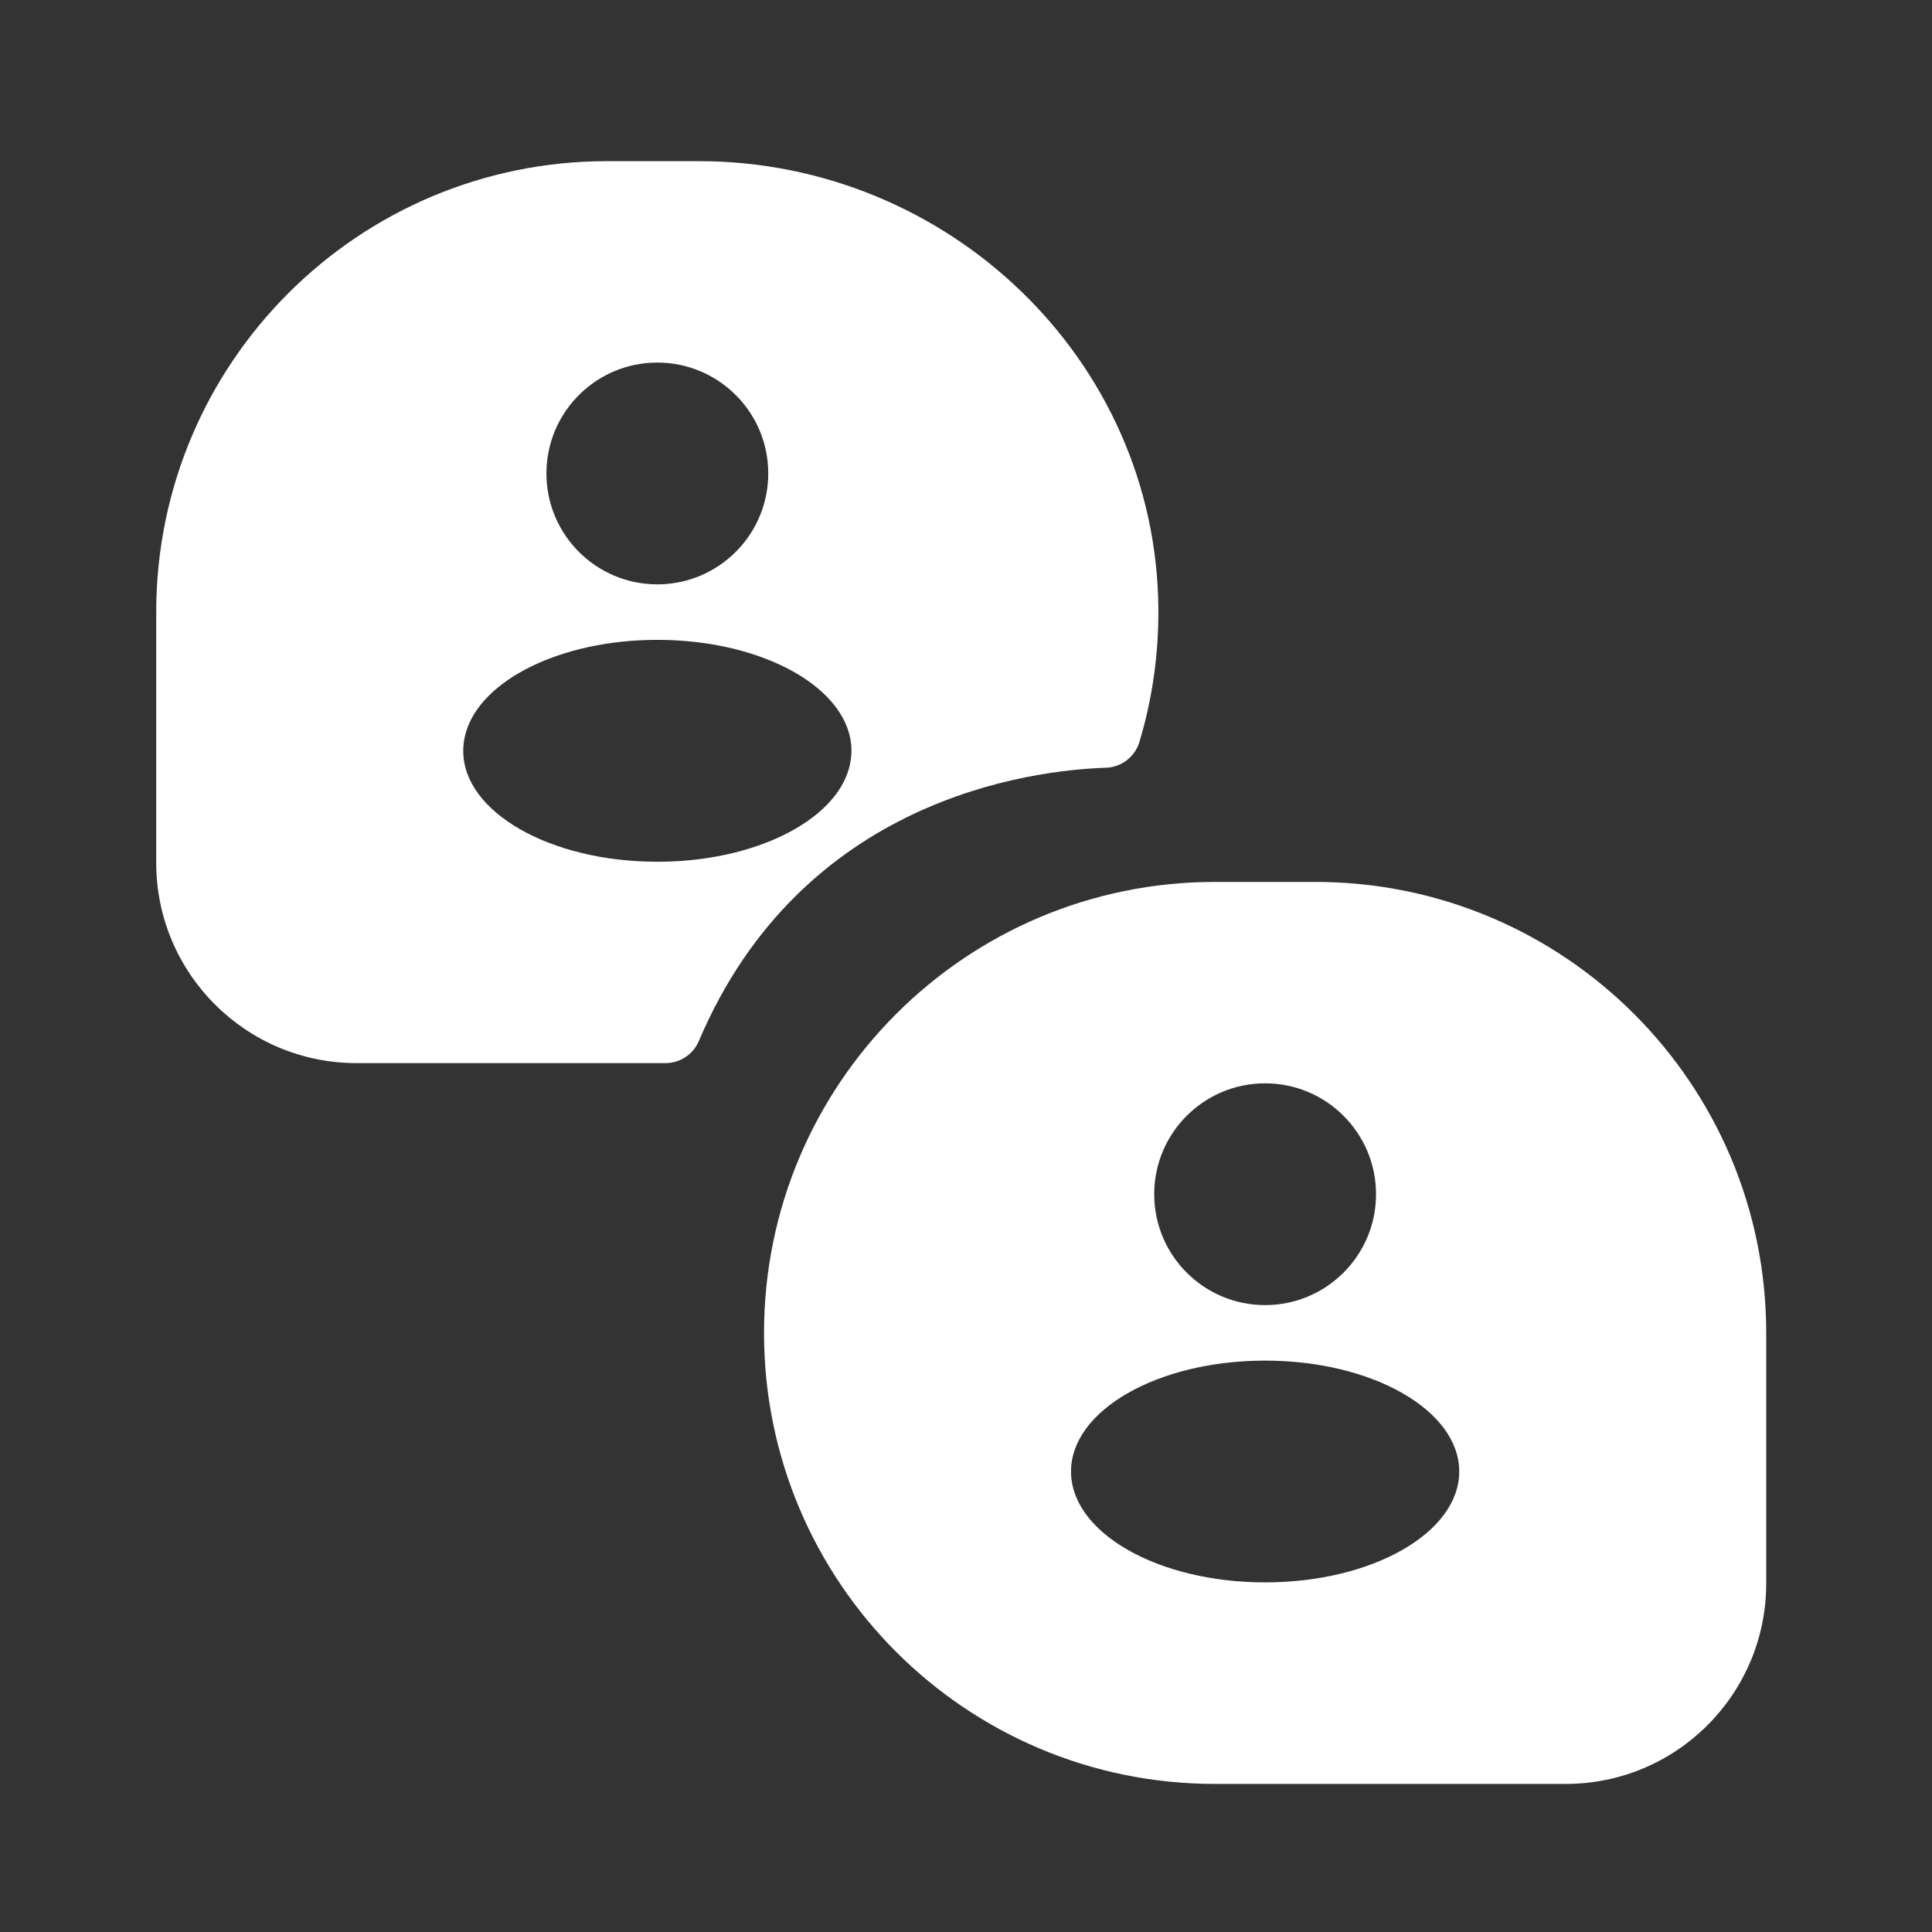
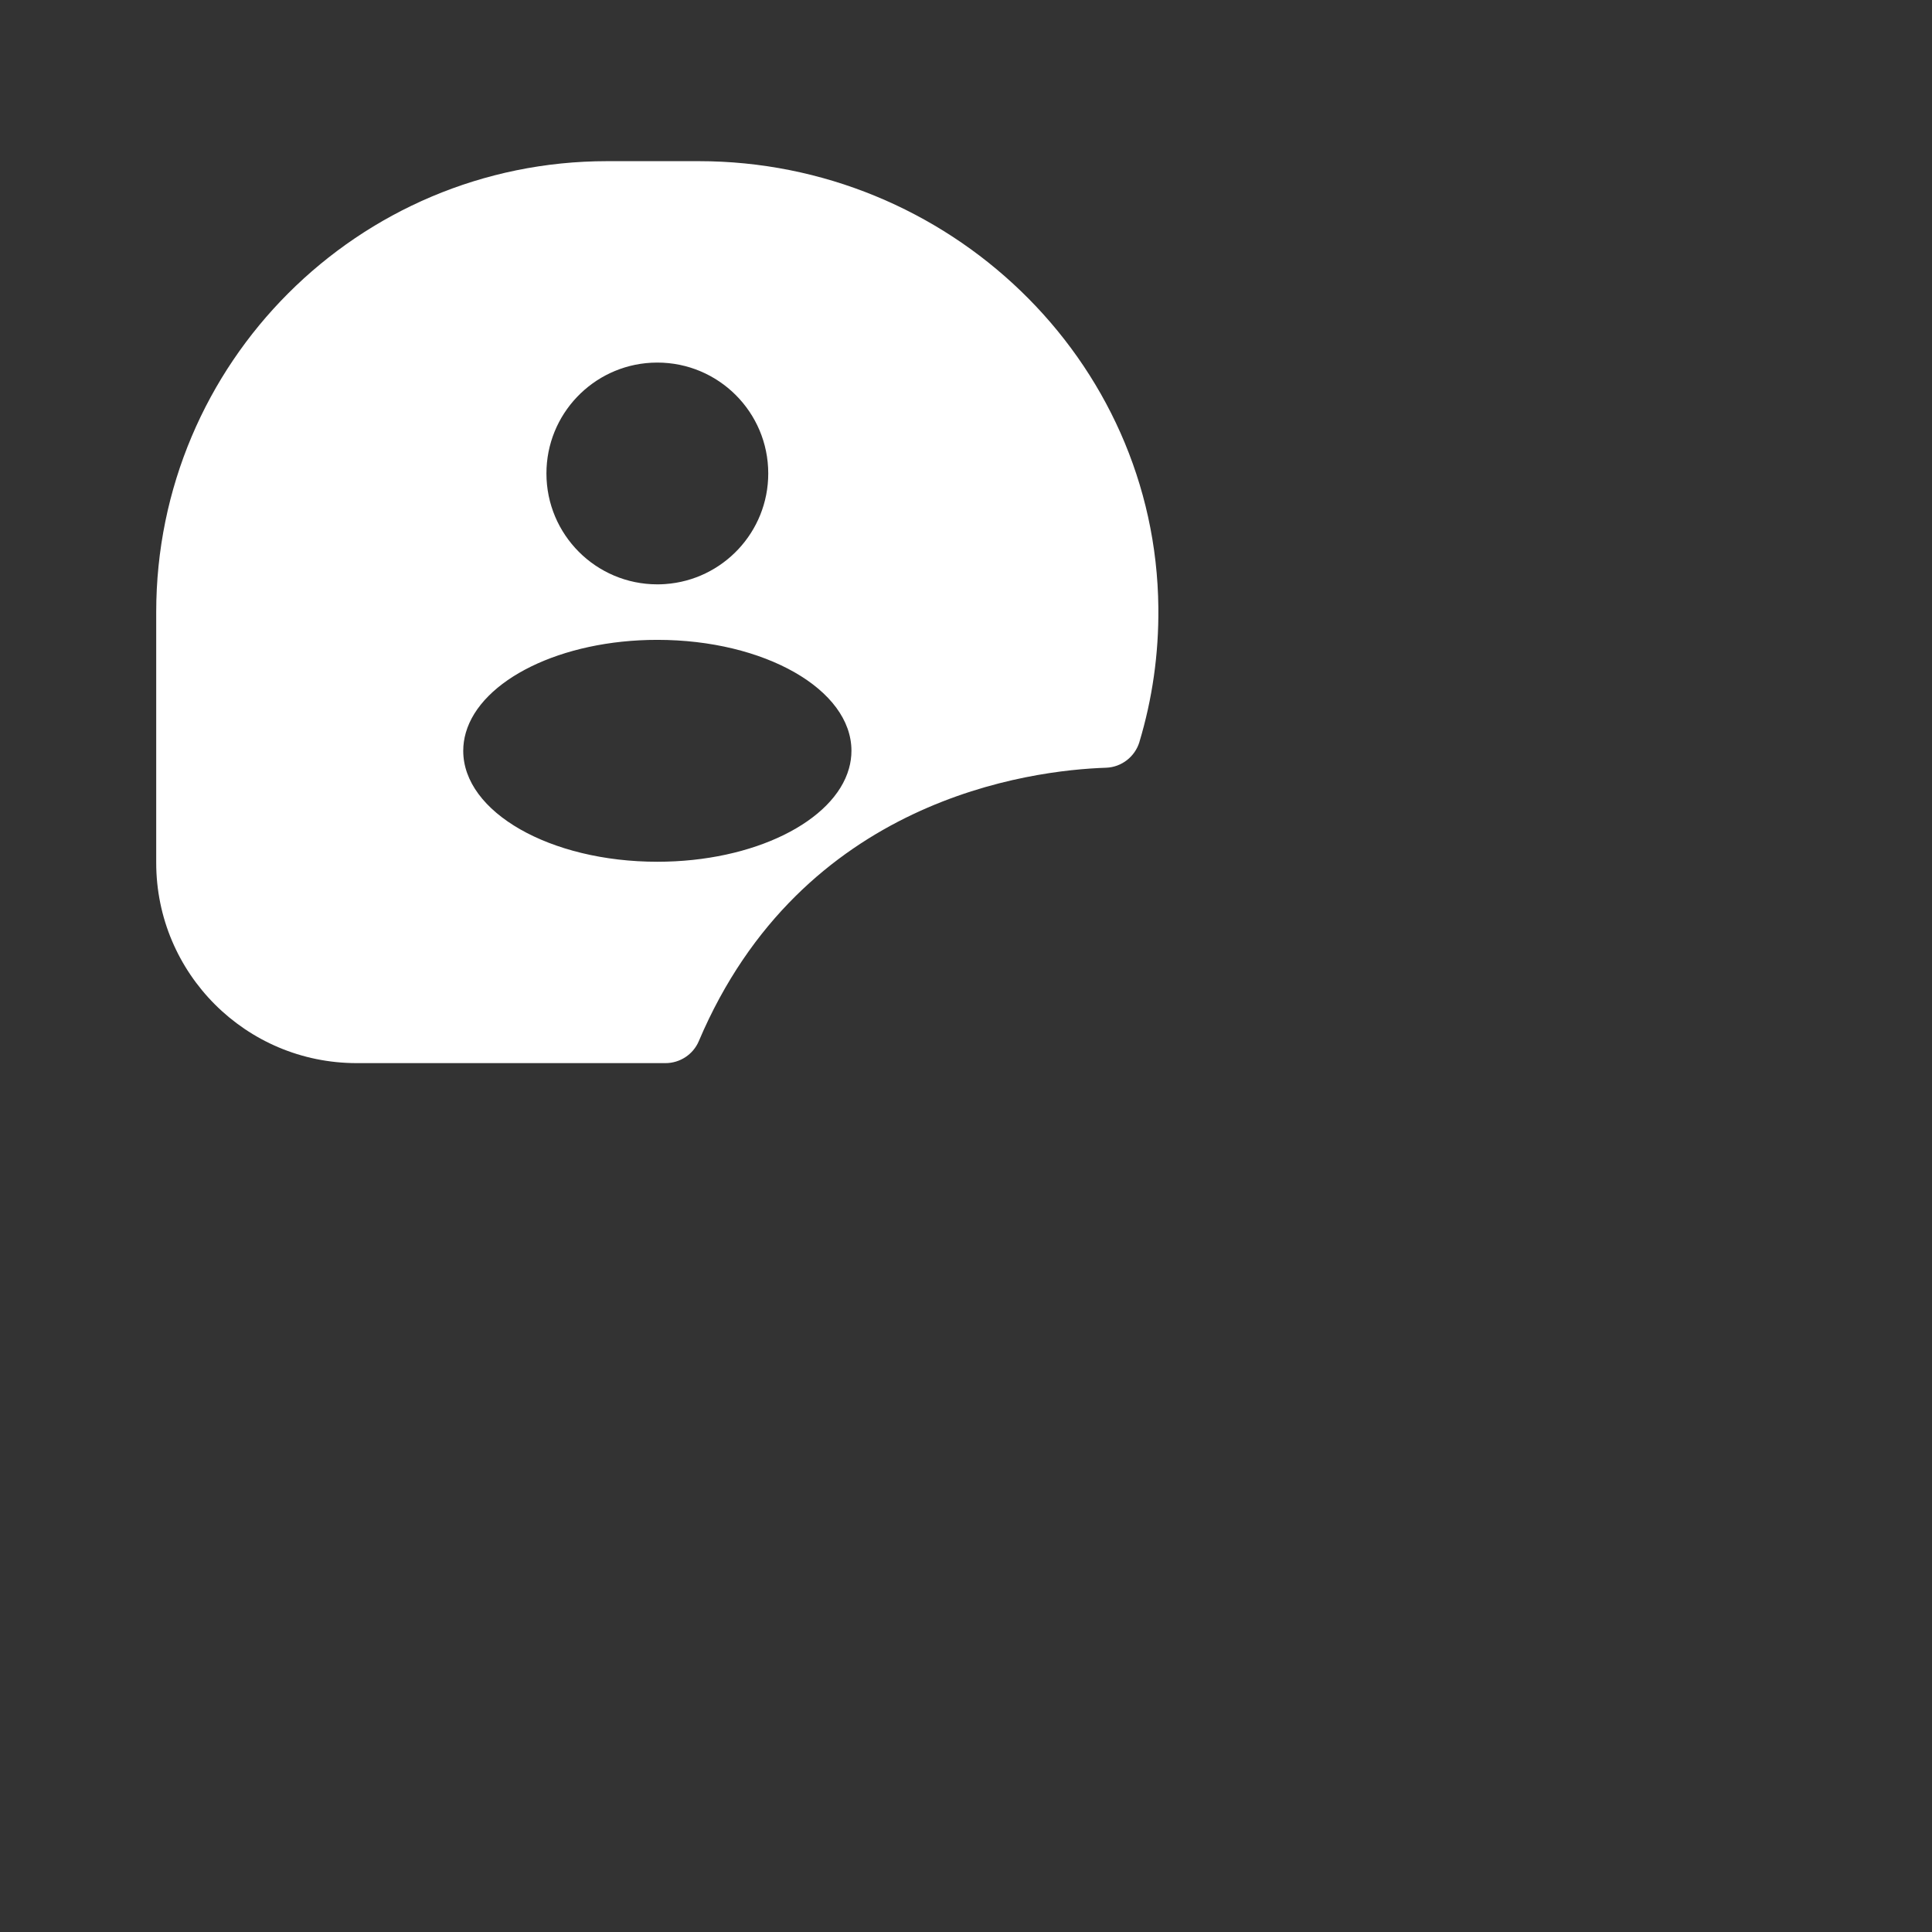
<svg xmlns="http://www.w3.org/2000/svg" width="48" height="48" viewBox="0 0 48 48" fill="none">
  <rect x="0" y="0" width="48" height="48" fill="#333333" stroke="none" />
-   <path fill-rule="evenodd" clip-rule="evenodd" d="M30.187 21.911H32.676C38.865 21.911 43.881 26.927 43.881 33.116V39.341C43.881 42.091 41.651 44.321 38.901 44.321H30.187C23.998 44.321 18.982 39.305 18.982 33.116C18.982 26.927 23.998 21.911 30.187 21.911ZM28.676 29.67C28.676 31.192 29.91 32.425 31.431 32.425C32.953 32.425 34.187 31.192 34.187 29.67C34.187 28.148 32.953 26.915 31.431 26.915C29.91 26.915 28.676 28.148 28.676 29.67ZM26.609 36.559C26.609 38.081 28.768 39.314 31.431 39.314C34.094 39.314 36.254 38.081 36.254 36.559C36.254 35.038 34.094 33.804 31.431 33.804C28.768 33.804 26.609 35.038 26.609 36.559Z" fill="white" />
  <path fill-rule="evenodd" clip-rule="evenodd" d="M28.309 18.431C28.626 17.377 28.791 16.256 28.779 15.095C28.718 8.916 23.54 4.004 17.361 4.004H15.086C8.897 4.004 3.881 9.02 3.881 15.209V21.434C3.881 24.184 6.11 26.413 8.861 26.413H16.535C16.893 26.413 17.221 26.198 17.361 25.868C19.92 19.837 25.605 19.137 27.48 19.074C27.863 19.061 28.197 18.802 28.309 18.434V18.431ZM16.331 9.008L16.331 9.008C16.281 9.008 16.23 9.009 16.181 9.012C14.729 9.09 13.576 10.292 13.576 11.763C13.576 13.285 14.809 14.518 16.331 14.518L16.349 14.518C16.409 14.518 16.468 14.515 16.527 14.511C17.957 14.411 19.087 13.219 19.087 11.763C19.087 10.241 17.853 9.008 16.331 9.008ZM21.092 19.094C21.133 18.95 21.154 18.802 21.154 18.652C21.154 17.13 18.995 15.897 16.332 15.897C13.936 15.897 11.948 16.895 11.573 18.204C11.531 18.35 11.509 18.501 11.509 18.654C11.509 20.176 13.668 21.41 16.331 21.41C18.732 21.41 20.724 20.407 21.092 19.094Z" fill="white" />
</svg>